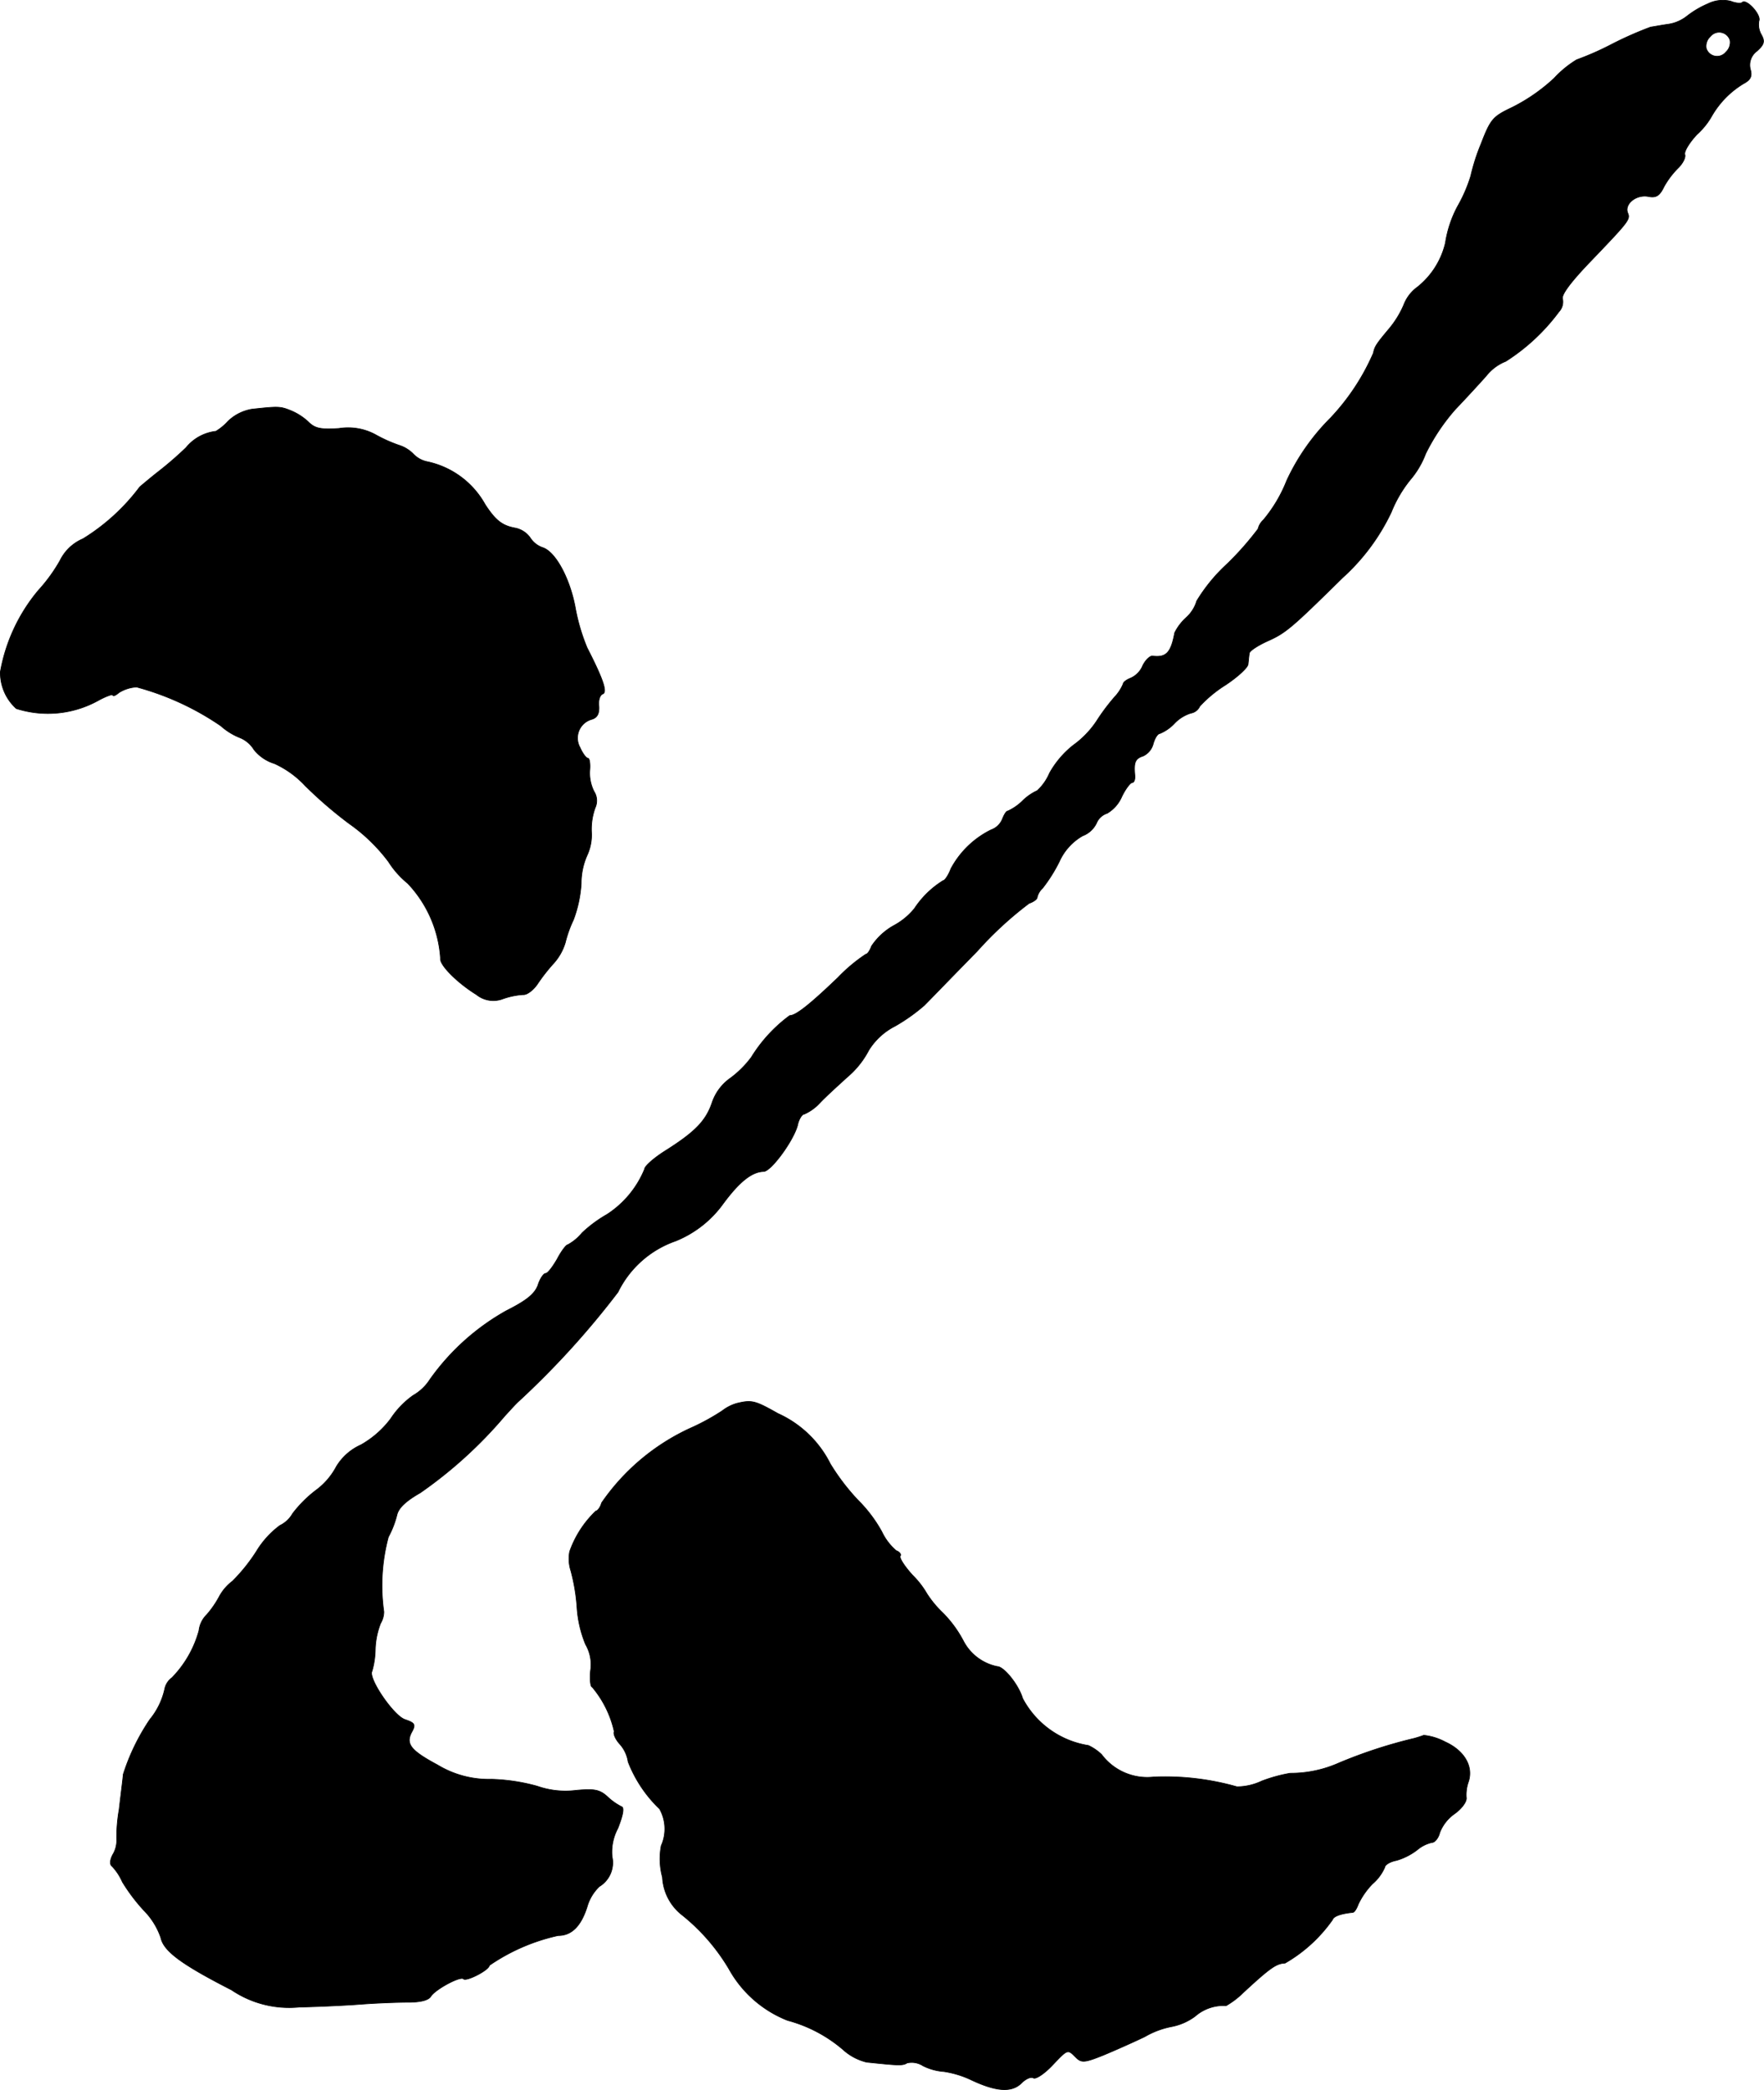
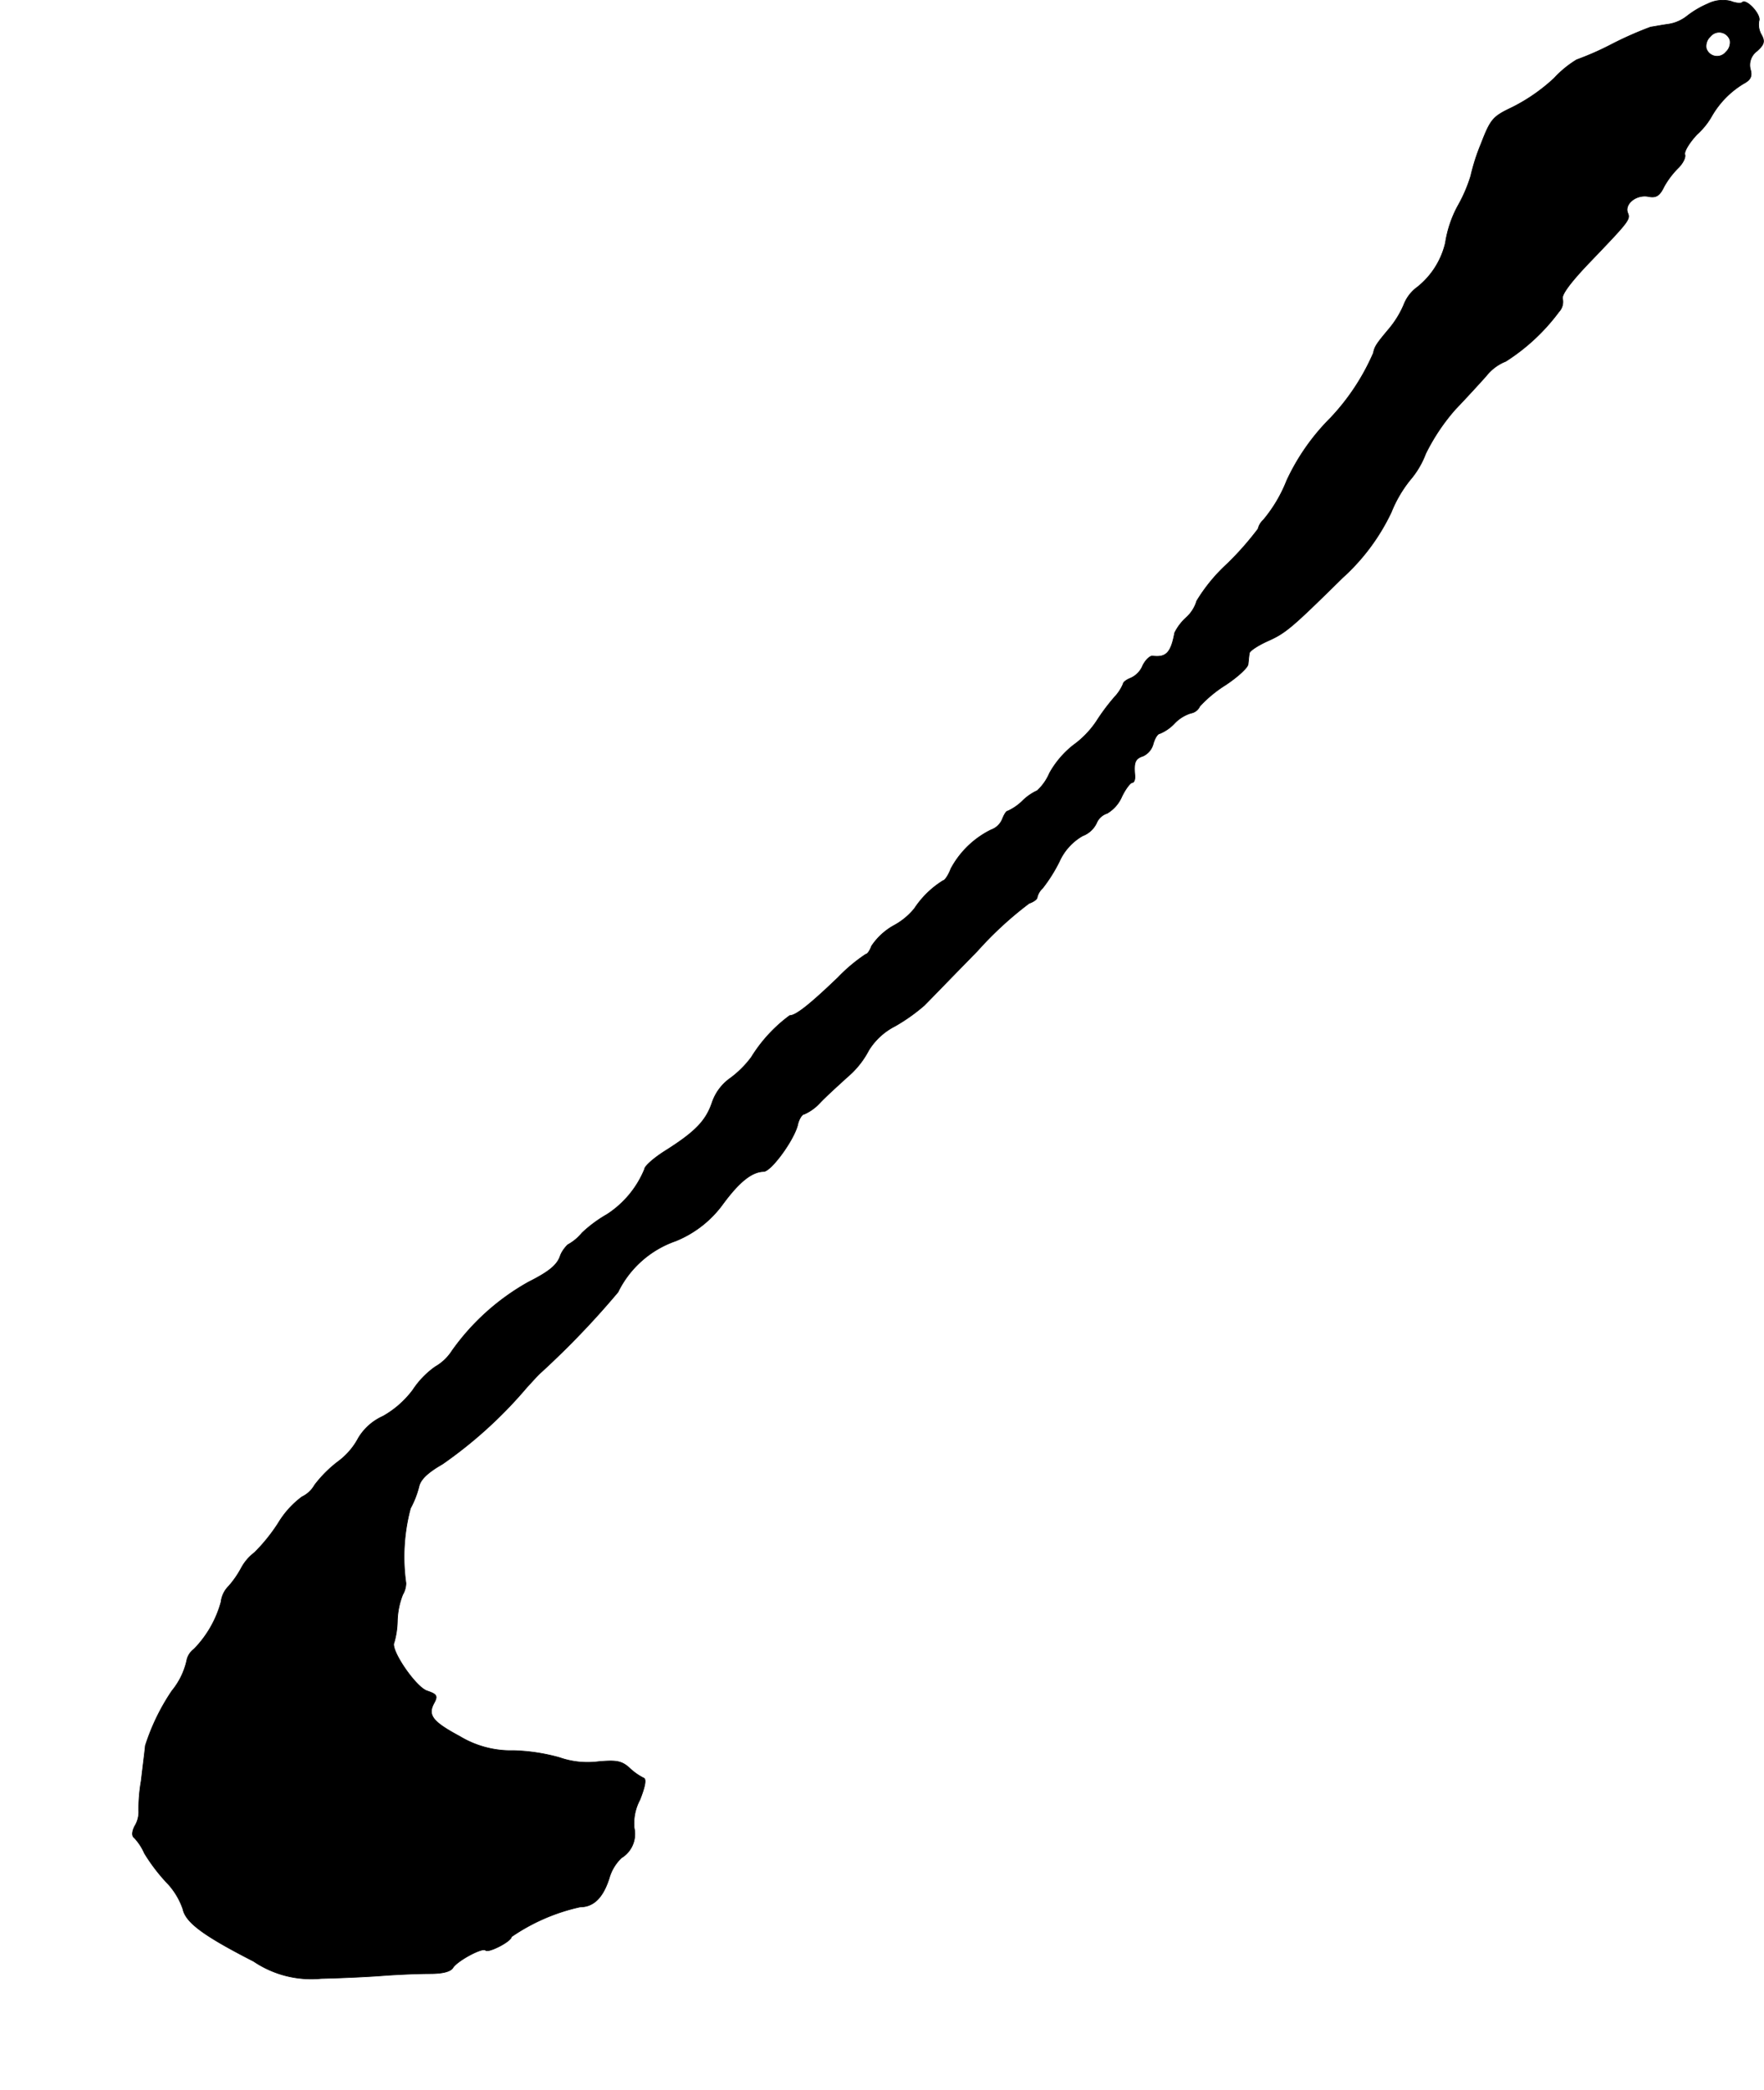
<svg xmlns="http://www.w3.org/2000/svg" version="1.1" width="9.216mm" height="10.915mm" viewBox="0 0 26.123 30.94">
  <defs>
    <style type="text/css">
      .a {
        stroke: #000;
        stroke-linecap: round;
        stroke-linejoin: round;
        stroke-width: 0.01px;
      }
    </style>
  </defs>
-   <path class="a" d="M25.293.056a1.384,1.384,0,0,0-.309.182.586.586,0,0,1-.279.121c-.091.012-.212.036-.26.042a5.327,5.327,0,0,0-.575.254,4.34,4.34,0,0,1-.521.23,1.544,1.544,0,0,0-.333.273,2.65,2.65,0,0,1-.618.43c-.291.139-.321.17-.466.545a2.957,2.957,0,0,0-.151.472,2.208,2.208,0,0,1-.194.448,1.682,1.682,0,0,0-.182.545,1.182,1.182,0,0,1-.448.678.591.591,0,0,0-.17.242,1.428,1.428,0,0,1-.212.345c-.188.224-.218.267-.236.363a3.331,3.331,0,0,1-.636.963,3.216,3.216,0,0,0-.648.927,2.106,2.106,0,0,1-.345.581.263.263,0,0,0-.079.133,4.527,4.527,0,0,1-.454.515,2.508,2.508,0,0,0-.454.551.542.542,0,0,1-.157.248.75.75,0,0,0-.17.224c-.055.297-.127.369-.327.345-.036-.006-.103.055-.145.139a.345.345,0,0,1-.182.188c-.061.024-.109.061-.109.085a.651.651,0,0,1-.127.194,3.046,3.046,0,0,0-.267.357,1.384,1.384,0,0,1-.345.357,1.39,1.39,0,0,0-.351.412.756.756,0,0,1-.182.26.762.762,0,0,0-.218.151.762.762,0,0,1-.218.151c-.024,0-.055.055-.079.115a.283.283,0,0,1-.17.164,1.356,1.356,0,0,0-.594.575c-.036.097-.091.176-.115.176a1.376,1.376,0,0,0-.424.412,1,1,0,0,1-.297.248.956.956,0,0,0-.339.309c-.024.067-.061.121-.085.121a2.425,2.425,0,0,0-.412.345c-.424.406-.624.563-.715.563a2.205,2.205,0,0,0-.569.618,1.49,1.49,0,0,1-.327.321.727.727,0,0,0-.254.351c-.091.267-.248.43-.678.703-.176.109-.321.236-.321.279a1.459,1.459,0,0,1-.557.672,1.935,1.935,0,0,0-.369.273.719.719,0,0,1-.212.176c-.024,0-.097.097-.157.212-.067.115-.139.212-.17.212s-.085.079-.115.176c-.048.127-.164.224-.466.376a3.452,3.452,0,0,0-1.133,1.018.715.715,0,0,1-.248.236,1.288,1.288,0,0,0-.333.345,1.426,1.426,0,0,1-.442.388.811.811,0,0,0-.363.321,1.036,1.036,0,0,1-.303.351,1.818,1.818,0,0,0-.345.345.43.43,0,0,1-.188.176,1.343,1.343,0,0,0-.351.388,2.6,2.6,0,0,1-.351.436.703.703,0,0,0-.194.224,1.45,1.45,0,0,1-.188.273.393.393,0,0,0-.115.236,1.606,1.606,0,0,1-.4.697.277.277,0,0,0-.109.176,1.076,1.076,0,0,1-.218.442,3.162,3.162,0,0,0-.394.812c-.006.073-.036.303-.061.521a2.371,2.371,0,0,0-.036.466.403.403,0,0,1-.061.206c-.042.085-.042.145-.006.17a.808.808,0,0,1,.151.23,2.691,2.691,0,0,0,.315.418,1.071,1.071,0,0,1,.254.406c.042.2.303.394,1.048.775a1.521,1.521,0,0,0,.999.254c.267-.006.678-.024.909-.042.236-.018.551-.03.709-.03.182,0,.297-.03.333-.085.061-.103.442-.309.485-.26.042.042.382-.133.382-.2a2.89,2.89,0,0,1,1.018-.442c.2,0,.339-.139.43-.424a.665.665,0,0,1,.182-.303.412.412,0,0,0,.188-.442.743.743,0,0,1,.085-.418c.079-.2.097-.309.055-.321a.886.886,0,0,1-.212-.151c-.115-.103-.194-.115-.46-.091a1.262,1.262,0,0,1-.575-.061,2.812,2.812,0,0,0-.678-.103,1.466,1.466,0,0,1-.8-.212c-.406-.218-.478-.315-.376-.497.055-.103.036-.127-.109-.176-.17-.061-.545-.612-.485-.715a1.227,1.227,0,0,0,.048-.315,1.144,1.144,0,0,1,.079-.394.344.344,0,0,0,.048-.17,2.788,2.788,0,0,1,.067-1.108,1.394,1.394,0,0,0,.127-.327c.024-.103.133-.206.345-.327a6.501,6.501,0,0,0,1.248-1.133c.073-.079.164-.182.212-.224A12.56,12.56,0,0,0,9.151,19.129a1.497,1.497,0,0,1,.854-.757,1.611,1.611,0,0,0,.703-.551c.242-.327.424-.472.6-.478.109,0,.442-.454.503-.684.018-.091.067-.164.097-.164a.696.696,0,0,0,.23-.164c.091-.097.279-.267.412-.388a1.314,1.314,0,0,0,.315-.394.979.979,0,0,1,.388-.357,2.687,2.687,0,0,0,.436-.309c.073-.073.418-.43.781-.8a5.331,5.331,0,0,1,.769-.709c.067-.024.121-.061.121-.091a.263.263,0,0,1,.079-.133,2.285,2.285,0,0,0,.248-.394.832.832,0,0,1,.345-.382.374.374,0,0,0,.206-.188.251.251,0,0,1,.157-.145.531.531,0,0,0,.218-.248c.055-.115.127-.206.151-.206.03,0,.048-.048.042-.109-.018-.194.006-.248.121-.285a.274.274,0,0,0,.151-.182c.024-.085.067-.151.097-.151a.625.625,0,0,0,.218-.151.568.568,0,0,1,.242-.151.179.179,0,0,0,.133-.103,1.883,1.883,0,0,1,.382-.315c.182-.121.333-.26.333-.309.006-.048.012-.121.018-.157,0-.036.121-.115.267-.182.273-.121.357-.194,1.114-.939a3.086,3.086,0,0,0,.721-.969,1.875,1.875,0,0,1,.279-.478,1.295,1.295,0,0,0,.23-.388,2.988,2.988,0,0,1,.442-.66c.139-.145.345-.369.454-.491a.694.694,0,0,1,.291-.218,2.952,2.952,0,0,0,.787-.733.215.215,0,0,0,.055-.188c-.024-.061.121-.254.406-.551.581-.606.6-.63.557-.727-.048-.133.127-.273.303-.242.115.024.17-.006.236-.145a1.251,1.251,0,0,1,.212-.279c.067-.067.109-.151.097-.194-.018-.042.067-.182.182-.303a1.075,1.075,0,0,0,.218-.273,1.346,1.346,0,0,1,.472-.478c.103-.055.127-.109.097-.212a.255.255,0,0,1,.097-.267c.109-.097.121-.145.067-.242a.3.3,0,0,1-.036-.206c.036-.091-.188-.333-.248-.273-.018.018-.097.012-.17-.018A.498.498,0,0,0,25.293.056ZM25.62.595a.193.193,0,0,1-.061.176.168.168,0,0,1-.291-.055.193.193,0,0,1,.061-.176A.168.168,0,0,1,25.62.595Z" />
-   <path class="a" d="M3.73,6.058a.669.669,0,0,0-.351.176.825.825,0,0,1-.182.151.668.668,0,0,0-.442.242,5.24,5.24,0,0,1-.412.357c-.109.085-.23.188-.273.224a3.041,3.041,0,0,1-.842.769.669.669,0,0,0-.339.321,2.408,2.408,0,0,1-.321.442,2.579,2.579,0,0,0-.563,1.205.714.714,0,0,0,.236.545,1.539,1.539,0,0,0,1.205-.115c.121-.067.224-.103.224-.085,0,.024.042.006.091-.036A.552.552,0,0,1,2.022,10.171a4.081,4.081,0,0,1,1.248.575.945.945,0,0,0,.285.176.437.437,0,0,1,.206.176.619.619,0,0,0,.303.206,1.427,1.427,0,0,1,.454.327,6.221,6.221,0,0,0,.654.563,2.575,2.575,0,0,1,.581.563,1.334,1.334,0,0,0,.285.321,1.781,1.781,0,0,1,.485,1.108c-.018.097.248.363.533.539a.396.396,0,0,0,.394.061,1.117,1.117,0,0,1,.297-.061c.055.006.151-.067.212-.157a2.698,2.698,0,0,1,.242-.309.803.803,0,0,0,.17-.303,1.77,1.77,0,0,1,.121-.339,1.846,1.846,0,0,0,.115-.539,1.016,1.016,0,0,1,.091-.424.718.718,0,0,0,.061-.339.928.928,0,0,1,.055-.357.252.252,0,0,0-.018-.242.609.609,0,0,1-.061-.327c.006-.091-.006-.164-.03-.164s-.079-.073-.115-.157a.287.287,0,0,1,.17-.418c.085-.024.115-.085.109-.194-.012-.091.018-.17.055-.182.073-.024.012-.212-.23-.684a2.889,2.889,0,0,1-.176-.6c-.079-.424-.291-.824-.485-.884a.357.357,0,0,1-.182-.145.356.356,0,0,0-.23-.145c-.188-.036-.285-.115-.436-.345a1.284,1.284,0,0,0-.86-.636.393.393,0,0,1-.2-.109.511.511,0,0,0-.212-.133,2.118,2.118,0,0,1-.351-.157A.851.851,0,0,0,5.02,6.343c-.273.018-.357,0-.454-.097a.87.87,0,0,0-.267-.17C4.148,6.016,4.118,6.016,3.73,6.058Z" />
-   <path class="a" d="M10.908,20.777a.64.64,0,0,0-.212.109,3.327,3.327,0,0,1-.424.236,3.233,3.233,0,0,0-1.363,1.127c-.018.067-.061.121-.085.121a1.526,1.526,0,0,0-.388.6.57.57,0,0,0,.018.285,2.83,2.83,0,0,1,.091.545,1.712,1.712,0,0,0,.127.545.59.59,0,0,1,.073.388c-.012.133,0,.242.024.242a1.541,1.541,0,0,1,.327.66c-.018.03.018.115.085.188a.503.503,0,0,1,.121.26,1.933,1.933,0,0,0,.466.697.608.608,0,0,1,.024.545,1.034,1.034,0,0,0,.018.466.76.76,0,0,0,.273.545,2.948,2.948,0,0,1,.715.818,1.705,1.705,0,0,0,.866.757,2.088,2.088,0,0,1,.818.43.802.802,0,0,0,.351.188c.466.048.533.055.6.012a.309.309,0,0,1,.236.042.82.82,0,0,0,.309.085,1.441,1.441,0,0,1,.412.127c.363.17.594.188.739.042.061-.061.139-.097.176-.073.036.018.157-.061.273-.182.236-.248.23-.248.351-.127.085.085.127.085.412-.03.176-.073.448-.194.612-.273a1.269,1.269,0,0,1,.406-.151.854.854,0,0,0,.339-.151.638.638,0,0,1,.46-.157,1.239,1.239,0,0,0,.254-.194c.406-.376.491-.43.618-.436a2.192,2.192,0,0,0,.703-.642c.018-.055.127-.091.303-.109.024-.006.055-.055.079-.121a1.111,1.111,0,0,1,.212-.303.675.675,0,0,0,.182-.248c0-.03.073-.079.17-.097a.933.933,0,0,0,.309-.157.512.512,0,0,1,.218-.109c.042,0,.097-.067.115-.145a.61.61,0,0,1,.218-.279c.103-.073.182-.176.176-.236a.575.575,0,0,1,.03-.236c.079-.23-.061-.466-.345-.594a.863.863,0,0,0-.315-.097,1.51,1.51,0,0,1-.151.048,7.125,7.125,0,0,0-1.108.363,1.756,1.756,0,0,1-.721.151,2.267,2.267,0,0,0-.418.115.87.87,0,0,1-.369.085,3.899,3.899,0,0,0-1.23-.145.845.845,0,0,1-.775-.333.735.735,0,0,0-.194-.133,1.339,1.339,0,0,1-.975-.697c-.061-.206-.279-.472-.376-.472a.729.729,0,0,1-.503-.382,1.734,1.734,0,0,0-.309-.418,1.545,1.545,0,0,1-.23-.279,1.288,1.288,0,0,0-.212-.273c-.115-.127-.2-.254-.182-.285.018-.024-.012-.061-.061-.079a.843.843,0,0,1-.212-.279,2.066,2.066,0,0,0-.357-.472,3.253,3.253,0,0,1-.406-.533,1.603,1.603,0,0,0-.775-.745C11.18,20.734,11.132,20.722,10.908,20.777Z" />
+   <path class="a" d="M25.293.056a1.384,1.384,0,0,0-.309.182.586.586,0,0,1-.279.121c-.091.012-.212.036-.26.042a5.327,5.327,0,0,0-.575.254,4.34,4.34,0,0,1-.521.23,1.544,1.544,0,0,0-.333.273,2.65,2.65,0,0,1-.618.43c-.291.139-.321.17-.466.545a2.957,2.957,0,0,0-.151.472,2.208,2.208,0,0,1-.194.448,1.682,1.682,0,0,0-.182.545,1.182,1.182,0,0,1-.448.678.591.591,0,0,0-.17.242,1.428,1.428,0,0,1-.212.345c-.188.224-.218.267-.236.363a3.331,3.331,0,0,1-.636.963,3.216,3.216,0,0,0-.648.927,2.106,2.106,0,0,1-.345.581.263.263,0,0,0-.079.133,4.527,4.527,0,0,1-.454.515,2.508,2.508,0,0,0-.454.551.542.542,0,0,1-.157.248.75.75,0,0,0-.17.224c-.055.297-.127.369-.327.345-.036-.006-.103.055-.145.139a.345.345,0,0,1-.182.188c-.061.024-.109.061-.109.085a.651.651,0,0,1-.127.194,3.046,3.046,0,0,0-.267.357,1.384,1.384,0,0,1-.345.357,1.39,1.39,0,0,0-.351.412.756.756,0,0,1-.182.26.762.762,0,0,0-.218.151.762.762,0,0,1-.218.151c-.024,0-.055.055-.079.115a.283.283,0,0,1-.17.164,1.356,1.356,0,0,0-.594.575c-.036.097-.091.176-.115.176a1.376,1.376,0,0,0-.424.412,1,1,0,0,1-.297.248.956.956,0,0,0-.339.309c-.024.067-.061.121-.085.121a2.425,2.425,0,0,0-.412.345c-.424.406-.624.563-.715.563a2.205,2.205,0,0,0-.569.618,1.49,1.49,0,0,1-.327.321.727.727,0,0,0-.254.351c-.091.267-.248.43-.678.703-.176.109-.321.236-.321.279a1.459,1.459,0,0,1-.557.672,1.935,1.935,0,0,0-.369.273.719.719,0,0,1-.212.176s-.085.079-.115.176c-.048.127-.164.224-.466.376a3.452,3.452,0,0,0-1.133,1.018.715.715,0,0,1-.248.236,1.288,1.288,0,0,0-.333.345,1.426,1.426,0,0,1-.442.388.811.811,0,0,0-.363.321,1.036,1.036,0,0,1-.303.351,1.818,1.818,0,0,0-.345.345.43.43,0,0,1-.188.176,1.343,1.343,0,0,0-.351.388,2.6,2.6,0,0,1-.351.436.703.703,0,0,0-.194.224,1.45,1.45,0,0,1-.188.273.393.393,0,0,0-.115.236,1.606,1.606,0,0,1-.4.697.277.277,0,0,0-.109.176,1.076,1.076,0,0,1-.218.442,3.162,3.162,0,0,0-.394.812c-.006.073-.036.303-.061.521a2.371,2.371,0,0,0-.036.466.403.403,0,0,1-.061.206c-.042.085-.042.145-.006.17a.808.808,0,0,1,.151.23,2.691,2.691,0,0,0,.315.418,1.071,1.071,0,0,1,.254.406c.042.2.303.394,1.048.775a1.521,1.521,0,0,0,.999.254c.267-.006.678-.024.909-.042.236-.018.551-.03.709-.03.182,0,.297-.03.333-.085.061-.103.442-.309.485-.26.042.042.382-.133.382-.2a2.89,2.89,0,0,1,1.018-.442c.2,0,.339-.139.43-.424a.665.665,0,0,1,.182-.303.412.412,0,0,0,.188-.442.743.743,0,0,1,.085-.418c.079-.2.097-.309.055-.321a.886.886,0,0,1-.212-.151c-.115-.103-.194-.115-.46-.091a1.262,1.262,0,0,1-.575-.061,2.812,2.812,0,0,0-.678-.103,1.466,1.466,0,0,1-.8-.212c-.406-.218-.478-.315-.376-.497.055-.103.036-.127-.109-.176-.17-.061-.545-.612-.485-.715a1.227,1.227,0,0,0,.048-.315,1.144,1.144,0,0,1,.079-.394.344.344,0,0,0,.048-.17,2.788,2.788,0,0,1,.067-1.108,1.394,1.394,0,0,0,.127-.327c.024-.103.133-.206.345-.327a6.501,6.501,0,0,0,1.248-1.133c.073-.079.164-.182.212-.224A12.56,12.56,0,0,0,9.151,19.129a1.497,1.497,0,0,1,.854-.757,1.611,1.611,0,0,0,.703-.551c.242-.327.424-.472.6-.478.109,0,.442-.454.503-.684.018-.091.067-.164.097-.164a.696.696,0,0,0,.23-.164c.091-.097.279-.267.412-.388a1.314,1.314,0,0,0,.315-.394.979.979,0,0,1,.388-.357,2.687,2.687,0,0,0,.436-.309c.073-.073.418-.43.781-.8a5.331,5.331,0,0,1,.769-.709c.067-.024.121-.061.121-.091a.263.263,0,0,1,.079-.133,2.285,2.285,0,0,0,.248-.394.832.832,0,0,1,.345-.382.374.374,0,0,0,.206-.188.251.251,0,0,1,.157-.145.531.531,0,0,0,.218-.248c.055-.115.127-.206.151-.206.03,0,.048-.048.042-.109-.018-.194.006-.248.121-.285a.274.274,0,0,0,.151-.182c.024-.085.067-.151.097-.151a.625.625,0,0,0,.218-.151.568.568,0,0,1,.242-.151.179.179,0,0,0,.133-.103,1.883,1.883,0,0,1,.382-.315c.182-.121.333-.26.333-.309.006-.048.012-.121.018-.157,0-.036.121-.115.267-.182.273-.121.357-.194,1.114-.939a3.086,3.086,0,0,0,.721-.969,1.875,1.875,0,0,1,.279-.478,1.295,1.295,0,0,0,.23-.388,2.988,2.988,0,0,1,.442-.66c.139-.145.345-.369.454-.491a.694.694,0,0,1,.291-.218,2.952,2.952,0,0,0,.787-.733.215.215,0,0,0,.055-.188c-.024-.061.121-.254.406-.551.581-.606.6-.63.557-.727-.048-.133.127-.273.303-.242.115.024.17-.006.236-.145a1.251,1.251,0,0,1,.212-.279c.067-.067.109-.151.097-.194-.018-.042.067-.182.182-.303a1.075,1.075,0,0,0,.218-.273,1.346,1.346,0,0,1,.472-.478c.103-.055.127-.109.097-.212a.255.255,0,0,1,.097-.267c.109-.097.121-.145.067-.242a.3.3,0,0,1-.036-.206c.036-.091-.188-.333-.248-.273-.018.018-.097.012-.17-.018A.498.498,0,0,0,25.293.056ZM25.62.595a.193.193,0,0,1-.061.176.168.168,0,0,1-.291-.055.193.193,0,0,1,.061-.176A.168.168,0,0,1,25.62.595Z" />
</svg>